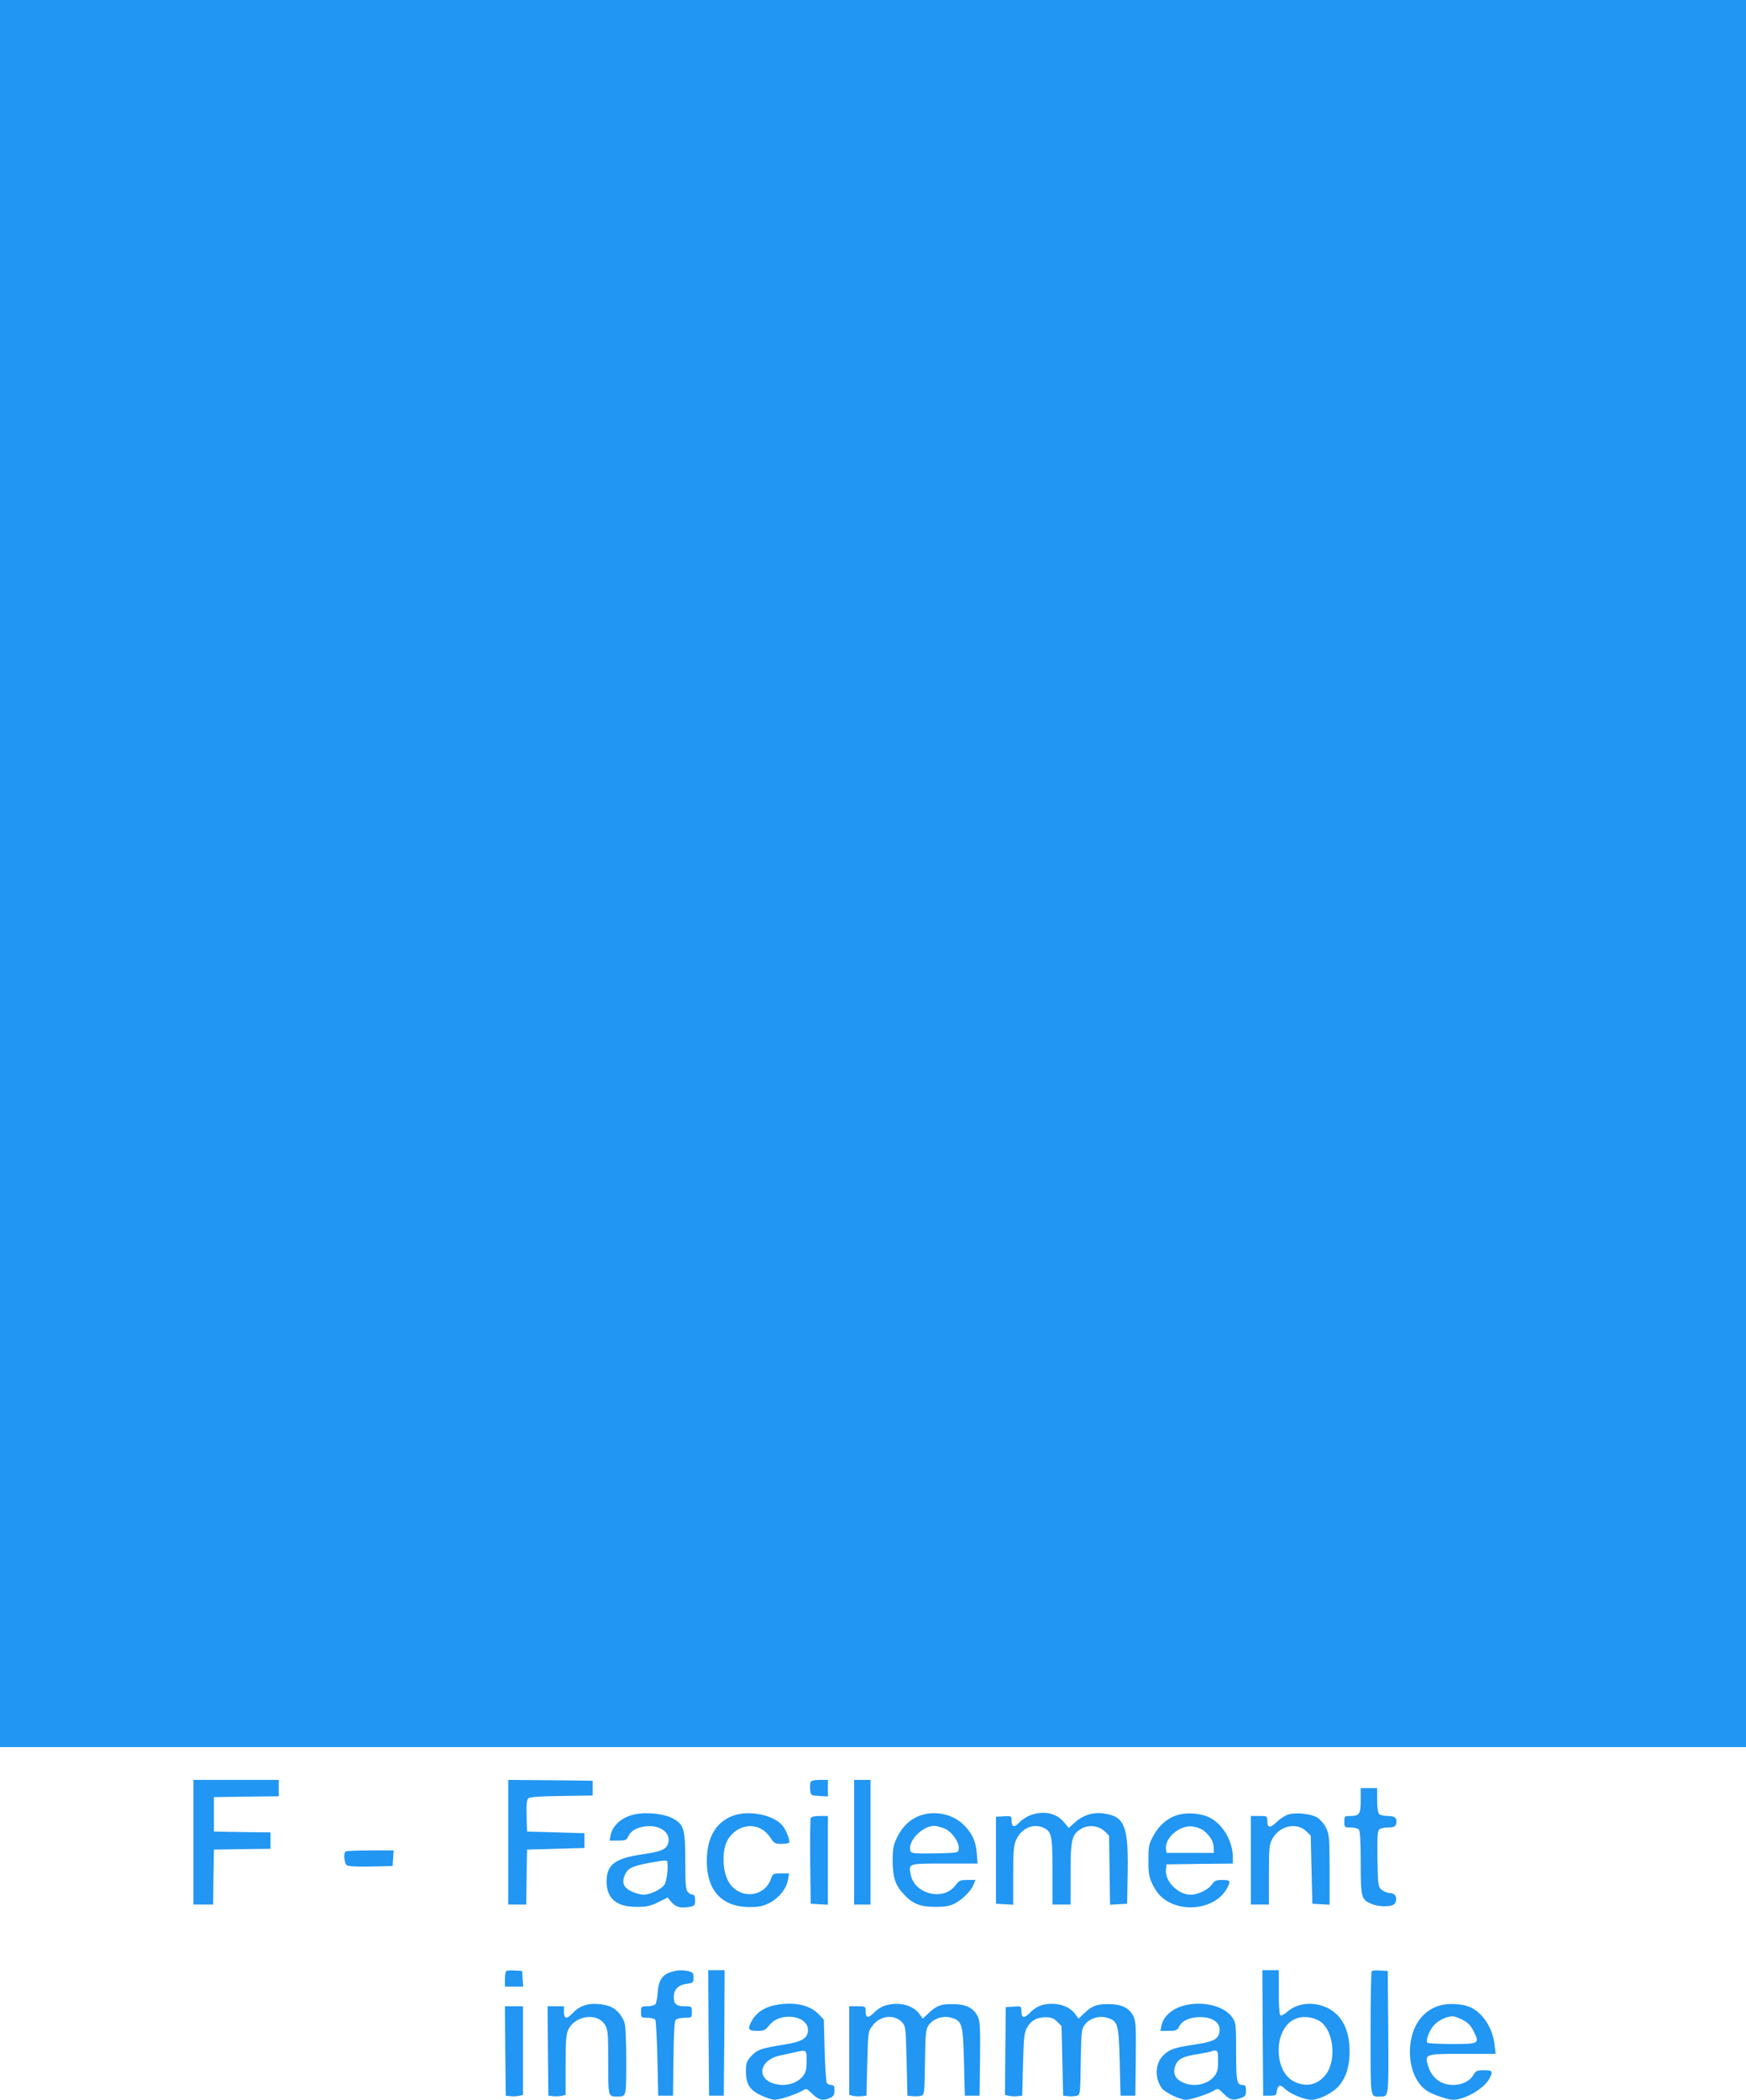
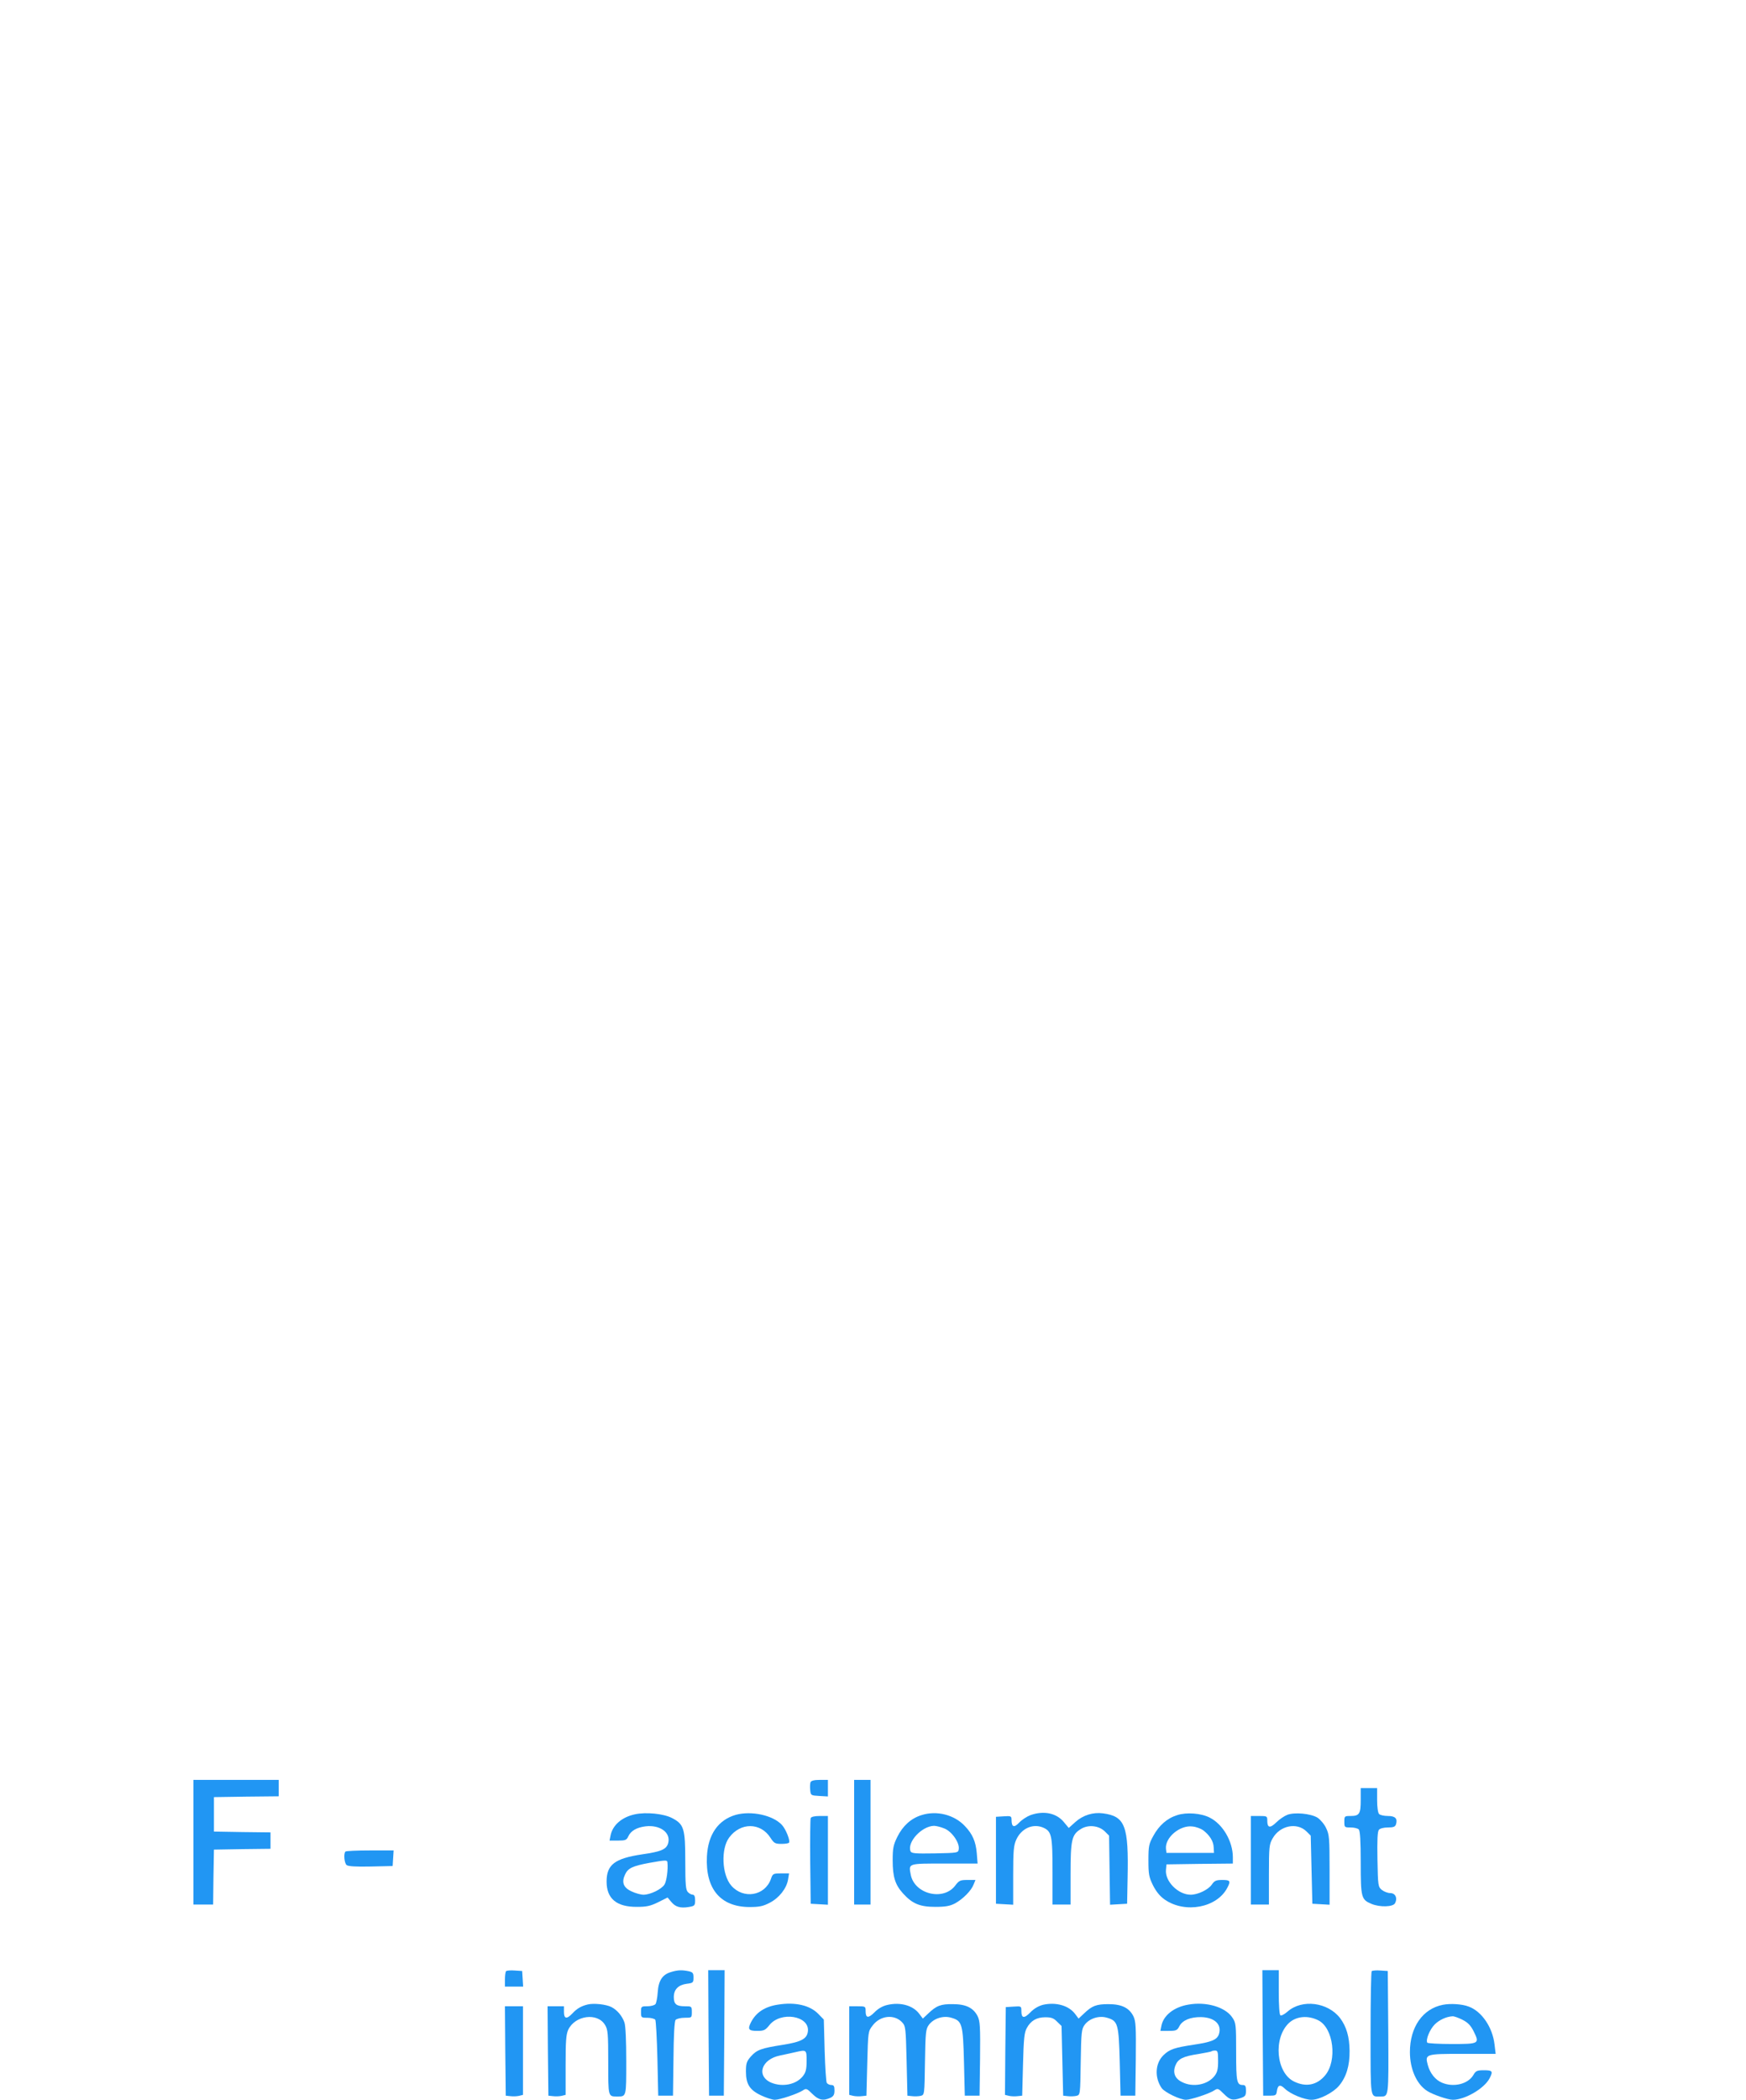
<svg xmlns="http://www.w3.org/2000/svg" version="1.0" width="1065pt" height="1280pt" viewBox="0 0 1065 1280" preserveAspectRatio="xMidYMid meet">
  <g transform="translate(0,1280) scale(0.1,-0.1)" fill="#2196f3" stroke="none">
-     <path d="M0 7475 l0 -5325 5325 0 5325 0 0 5325 0 5325 -5325 0 -5325 0 0 -5325z" />
+     <path d="M0 7475 z" />
    <path d="M1180 1570 l0 -380 60 0 60 0 2 168 3 167 173 3 172 2 0 50 0 50 -172 2 -173 3 0 105 0 105 198 3 197 2 0 50 0 50 -260 0 -260 0 0 -380z" />
-     <path d="M3100 1570 l0 -380 55 0 55 0 2 168 3 167 175 5 175 5 0 45 0 45 -175 5 -175 5 -3 96 c-2 71 1 99 11 107 9 8 81 13 203 14 l189 3 0 45 0 45 -257 3 -258 2 0 -380z" />
    <path d="M4944 1936 c-3 -8 -4 -29 -2 -48 3 -32 4 -33 56 -36 l52 -3 0 50 0 51 -50 0 c-34 0 -52 -5 -56 -14z" />
    <path d="M5210 1570 l0 -380 50 0 50 0 0 380 0 380 -50 0 -50 0 0 -380z" />
    <path d="M8300 1827 c0 -84 -8 -97 -62 -97 -37 0 -38 -1 -38 -35 0 -34 1 -35 38 -35 21 0 43 -5 50 -12 8 -8 12 -68 12 -203 0 -212 3 -225 66 -251 50 -21 131 -19 143 4 17 32 2 62 -29 62 -15 0 -38 9 -51 19 -23 19 -24 25 -27 186 -2 118 0 170 9 181 7 8 29 14 55 14 33 0 44 4 49 19 11 35 -4 51 -49 51 -23 0 -47 5 -54 12 -7 7 -12 42 -12 85 l0 73 -50 0 -50 0 0 -73z" />
    <path d="M3872 1740 c-79 -17 -136 -66 -148 -130 l-6 -30 51 0 c45 0 53 3 63 25 16 35 51 55 106 62 88 10 154 -38 138 -101 -10 -39 -41 -53 -160 -70 -167 -25 -216 -63 -216 -166 0 -104 61 -155 186 -154 57 0 81 5 128 28 l58 29 22 -26 c26 -32 56 -40 106 -32 37 6 40 9 40 41 0 23 -5 34 -14 34 -8 0 -22 7 -30 16 -13 13 -16 44 -16 187 0 202 -8 227 -82 265 -51 26 -157 37 -226 22z m199 -292 c5 -43 -5 -116 -18 -136 -18 -29 -87 -62 -128 -62 -16 0 -49 9 -72 20 -51 23 -63 56 -40 104 18 38 45 51 147 70 100 18 110 18 111 4z" />
    <path d="M4488 1737 c-107 -31 -169 -119 -176 -253 -10 -198 82 -308 259 -309 61 0 84 5 124 26 57 29 103 87 112 142 l6 37 -50 0 c-47 0 -50 -2 -61 -35 -37 -102 -167 -124 -241 -40 -58 66 -65 225 -13 294 69 93 191 92 251 -1 22 -34 29 -38 67 -38 24 0 45 3 47 8 8 12 -20 83 -44 108 -55 59 -186 87 -281 61z" />
    <path d="M5620 1735 c-64 -20 -114 -66 -147 -133 -24 -49 -28 -69 -28 -142 0 -101 15 -149 63 -202 57 -63 103 -82 197 -82 62 0 89 5 120 21 48 26 100 78 114 116 l11 27 -49 0 c-44 0 -51 -3 -75 -35 -73 -95 -249 -51 -271 68 -13 69 -18 67 206 67 l202 0 -5 63 c-6 71 -26 117 -72 165 -65 70 -173 97 -266 67z m140 -81 c46 -18 94 -87 88 -126 -3 -23 -6 -23 -146 -26 -120 -2 -143 0 -148 13 -22 56 68 153 143 155 13 0 41 -7 63 -16z" />
    <path d="M6285 1735 c-21 -8 -52 -28 -68 -45 -32 -34 -47 -28 -47 18 0 21 -4 23 -47 20 l-48 -3 0 -265 0 -265 53 -3 52 -3 0 178 c0 152 3 184 19 219 31 68 100 99 162 74 54 -23 59 -47 59 -270 l0 -200 55 0 55 0 0 185 c0 209 7 241 62 275 45 29 110 22 147 -14 l26 -26 3 -211 3 -210 52 3 52 3 3 155 c7 321 -15 378 -150 396 -61 8 -122 -11 -169 -53 l-40 -36 -30 36 c-45 55 -123 71 -204 42z" />
    <path d="M7180 1735 c-61 -19 -110 -62 -145 -126 -27 -49 -30 -62 -30 -149 0 -84 3 -102 28 -153 20 -39 42 -66 72 -87 125 -86 318 -49 381 72 22 42 18 48 -30 48 -38 0 -48 -4 -65 -29 -22 -31 -85 -61 -128 -61 -77 0 -158 82 -151 152 l3 33 203 3 202 2 0 38 c0 97 -61 202 -141 242 -52 27 -142 34 -199 15z m159 -92 c39 -30 63 -67 64 -104 l2 -34 -145 0 -145 0 -3 25 c-7 68 85 146 162 136 22 -2 51 -13 65 -23z" />
    <path d="M7852 1737 c-18 -7 -48 -27 -67 -46 -38 -37 -55 -34 -55 10 0 28 -1 29 -50 29 l-50 0 0 -270 0 -270 55 0 55 0 0 183 c0 170 2 185 23 221 44 78 148 99 206 42 l26 -26 5 -208 5 -207 53 -3 52 -3 0 212 c0 195 -2 216 -21 255 -11 24 -35 52 -53 64 -42 25 -139 34 -184 17z" />
    <path d="M4945 1717 c-3 -7 -4 -127 -3 -267 l3 -255 53 -3 52 -3 0 270 0 271 -50 0 c-32 0 -52 -5 -55 -13z" />
    <path d="M2107 1513 c-12 -12 -7 -70 7 -82 9 -8 57 -11 147 -9 l134 3 3 48 3 47 -144 0 c-79 0 -147 -3 -150 -7z" />
    <path d="M3087 784 c-4 -4 -7 -27 -7 -51 l0 -43 56 0 55 0 -3 48 -3 47 -45 3 c-25 2 -49 0 -53 -4z" />
    <path d="M4094 779 c-53 -15 -77 -51 -82 -122 -2 -34 -9 -68 -14 -74 -6 -7 -28 -13 -49 -13 -38 0 -39 -1 -39 -35 0 -34 1 -35 39 -35 22 0 43 -6 48 -12 4 -7 10 -114 13 -238 l5 -225 45 0 45 0 3 224 c1 145 6 229 13 238 7 7 31 13 55 13 44 0 44 0 44 35 0 35 -1 35 -43 35 -51 0 -67 13 -67 56 0 46 27 74 78 81 40 5 42 7 42 38 0 28 -4 33 -31 39 -40 8 -66 7 -105 -5z" />
    <path d="M4322 408 l3 -383 45 0 45 0 3 383 2 382 -50 0 -50 0 2 -382z" />
    <path d="M7702 408 l3 -383 40 0 c35 0 40 3 43 25 6 42 20 46 50 17 33 -32 118 -67 162 -67 48 0 133 44 168 86 44 53 65 121 64 213 -1 85 -19 147 -58 199 -75 97 -232 117 -320 40 -18 -16 -38 -27 -44 -23 -6 4 -10 59 -10 141 l0 134 -50 0 -50 0 2 -382z m340 76 c92 -47 116 -245 41 -335 -50 -60 -117 -73 -189 -38 -111 53 -129 267 -31 358 45 41 116 47 179 15z" />
    <path d="M8367 784 c-4 -4 -7 -175 -7 -380 0 -407 -3 -384 58 -384 54 0 52 -12 50 391 l-3 374 -45 3 c-25 2 -49 0 -53 -4z" />
    <path d="M3585 581 c-41 -10 -66 -25 -94 -55 -34 -36 -51 -33 -51 9 l0 35 -50 0 -50 0 2 -272 3 -273 29 -3 c15 -2 39 -1 52 2 l24 6 0 181 c0 147 3 187 16 216 42 88 178 106 224 30 18 -29 20 -51 20 -228 0 -213 -1 -209 55 -209 56 0 55 -4 55 215 0 124 -4 215 -11 236 -14 40 -44 76 -79 94 -33 17 -108 25 -145 16z" />
    <path d="M4745 580 c-79 -12 -133 -47 -164 -107 -22 -43 -15 -53 37 -53 42 0 50 4 75 35 68 86 245 58 235 -37 -5 -46 -39 -65 -153 -83 -133 -21 -158 -30 -195 -71 -26 -30 -30 -42 -30 -92 0 -77 23 -113 94 -146 30 -14 67 -26 82 -26 31 0 138 36 171 57 20 14 25 12 58 -21 38 -38 66 -44 110 -24 19 9 25 19 25 45 0 26 -4 33 -19 33 -11 0 -23 6 -28 13 -4 6 -10 96 -13 199 l-5 187 -34 35 c-51 52 -140 73 -246 56z m175 -344 c0 -50 -5 -69 -22 -91 -40 -52 -124 -69 -193 -41 -94 40 -62 143 53 166 31 7 73 15 92 20 70 16 70 16 70 -54z" />
    <path d="M5412 578 c-27 -6 -56 -22 -77 -44 -39 -39 -55 -37 -55 7 0 28 -1 29 -50 29 l-50 0 0 -270 0 -270 24 -6 c13 -3 37 -4 52 -2 l29 3 5 196 c5 195 5 196 33 232 46 61 131 70 179 20 22 -24 23 -32 28 -236 l5 -212 29 -3 c15 -2 39 -1 52 2 23 6 23 6 26 205 3 184 5 202 24 228 29 39 88 58 137 43 66 -19 71 -37 77 -270 l5 -205 45 0 45 0 3 225 c2 198 0 229 -15 260 -26 51 -72 73 -151 73 -73 1 -100 -9 -150 -57 l-33 -31 -21 28 c-38 52 -116 74 -196 55z" />
    <path d="M6362 579 c-27 -7 -55 -23 -77 -46 -38 -39 -55 -37 -55 8 0 30 -1 30 -47 27 l-48 -3 -3 -267 -2 -268 24 -6 c13 -3 37 -4 52 -2 l29 3 5 190 c4 156 8 196 23 222 24 45 60 66 113 66 36 0 51 -5 72 -27 l27 -26 5 -213 5 -212 29 -3 c15 -2 39 -1 52 2 23 6 23 6 26 205 3 184 5 202 24 228 29 39 88 58 137 43 66 -19 71 -37 77 -270 l5 -205 45 0 45 0 3 225 c2 198 0 229 -15 260 -26 51 -72 73 -152 73 -74 0 -100 -10 -149 -57 l-33 -31 -21 28 c-38 51 -116 74 -196 56z" />
    <path d="M7248 580 c-88 -15 -152 -66 -164 -130 l-6 -30 50 0 c46 0 53 3 66 29 19 36 67 56 133 55 82 -2 127 -45 108 -104 -11 -34 -45 -48 -152 -64 -119 -18 -149 -28 -186 -64 -51 -49 -56 -136 -11 -201 19 -26 112 -71 148 -71 29 0 142 37 172 57 22 14 25 13 59 -21 38 -38 54 -42 104 -25 27 9 31 16 31 45 0 26 -4 34 -18 34 -38 0 -42 18 -42 201 0 166 -1 178 -23 210 -42 64 -159 99 -269 79z m182 -344 c0 -50 -5 -69 -22 -91 -42 -54 -132 -71 -198 -37 -44 21 -58 58 -40 102 16 40 47 55 140 69 41 7 76 14 79 16 2 3 13 5 23 5 16 0 18 -9 18 -64z" />
    <path d="M8801 579 c-123 -24 -201 -136 -201 -288 0 -103 40 -195 105 -237 34 -22 126 -54 157 -54 74 0 192 69 224 131 22 43 18 49 -34 49 -42 0 -50 -3 -65 -29 -32 -55 -120 -77 -191 -47 -41 17 -73 57 -87 108 -18 67 -14 68 214 68 l200 0 -7 58 c-12 104 -78 201 -157 230 -41 16 -112 20 -158 11z m119 -91 c34 -17 51 -35 69 -71 37 -75 34 -77 -133 -77 -80 0 -147 4 -150 8 -11 18 16 82 45 111 28 28 71 48 109 50 9 1 36 -9 60 -21z" />
    <path d="M3082 298 l3 -273 29 -3 c15 -2 39 -1 52 2 l24 6 0 270 0 270 -55 0 -55 0 2 -272z" />
  </g>
</svg>